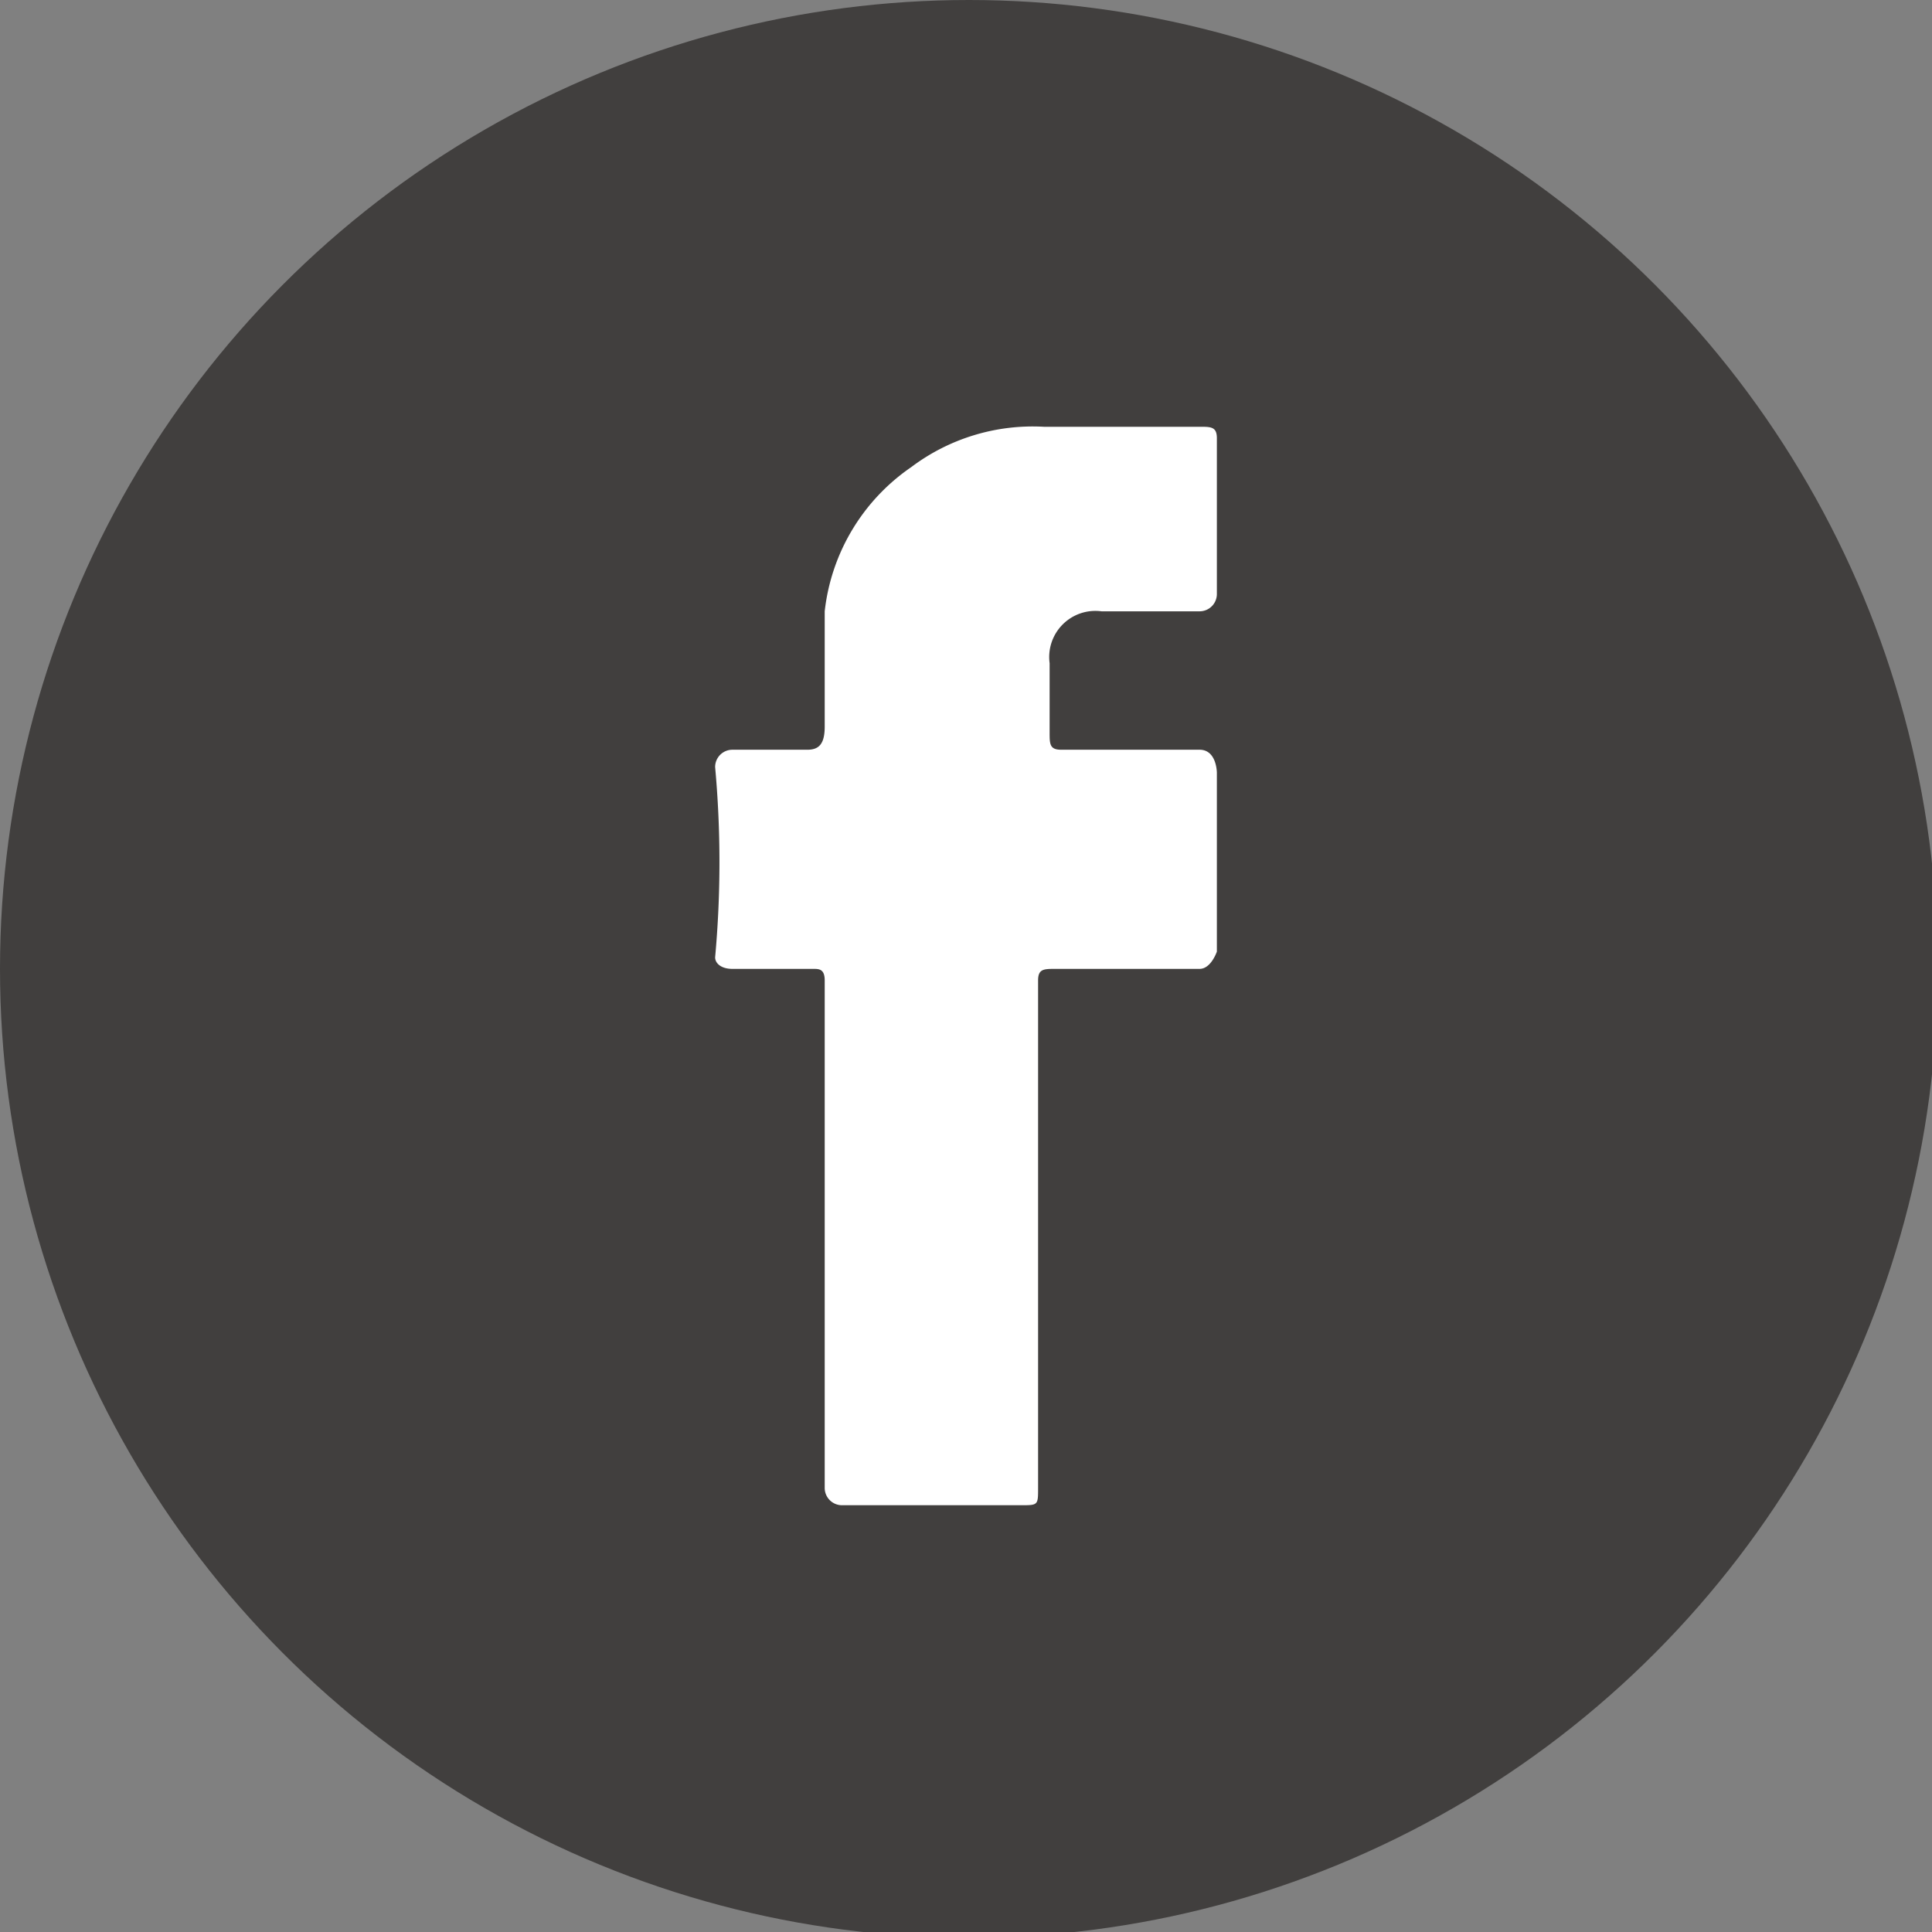
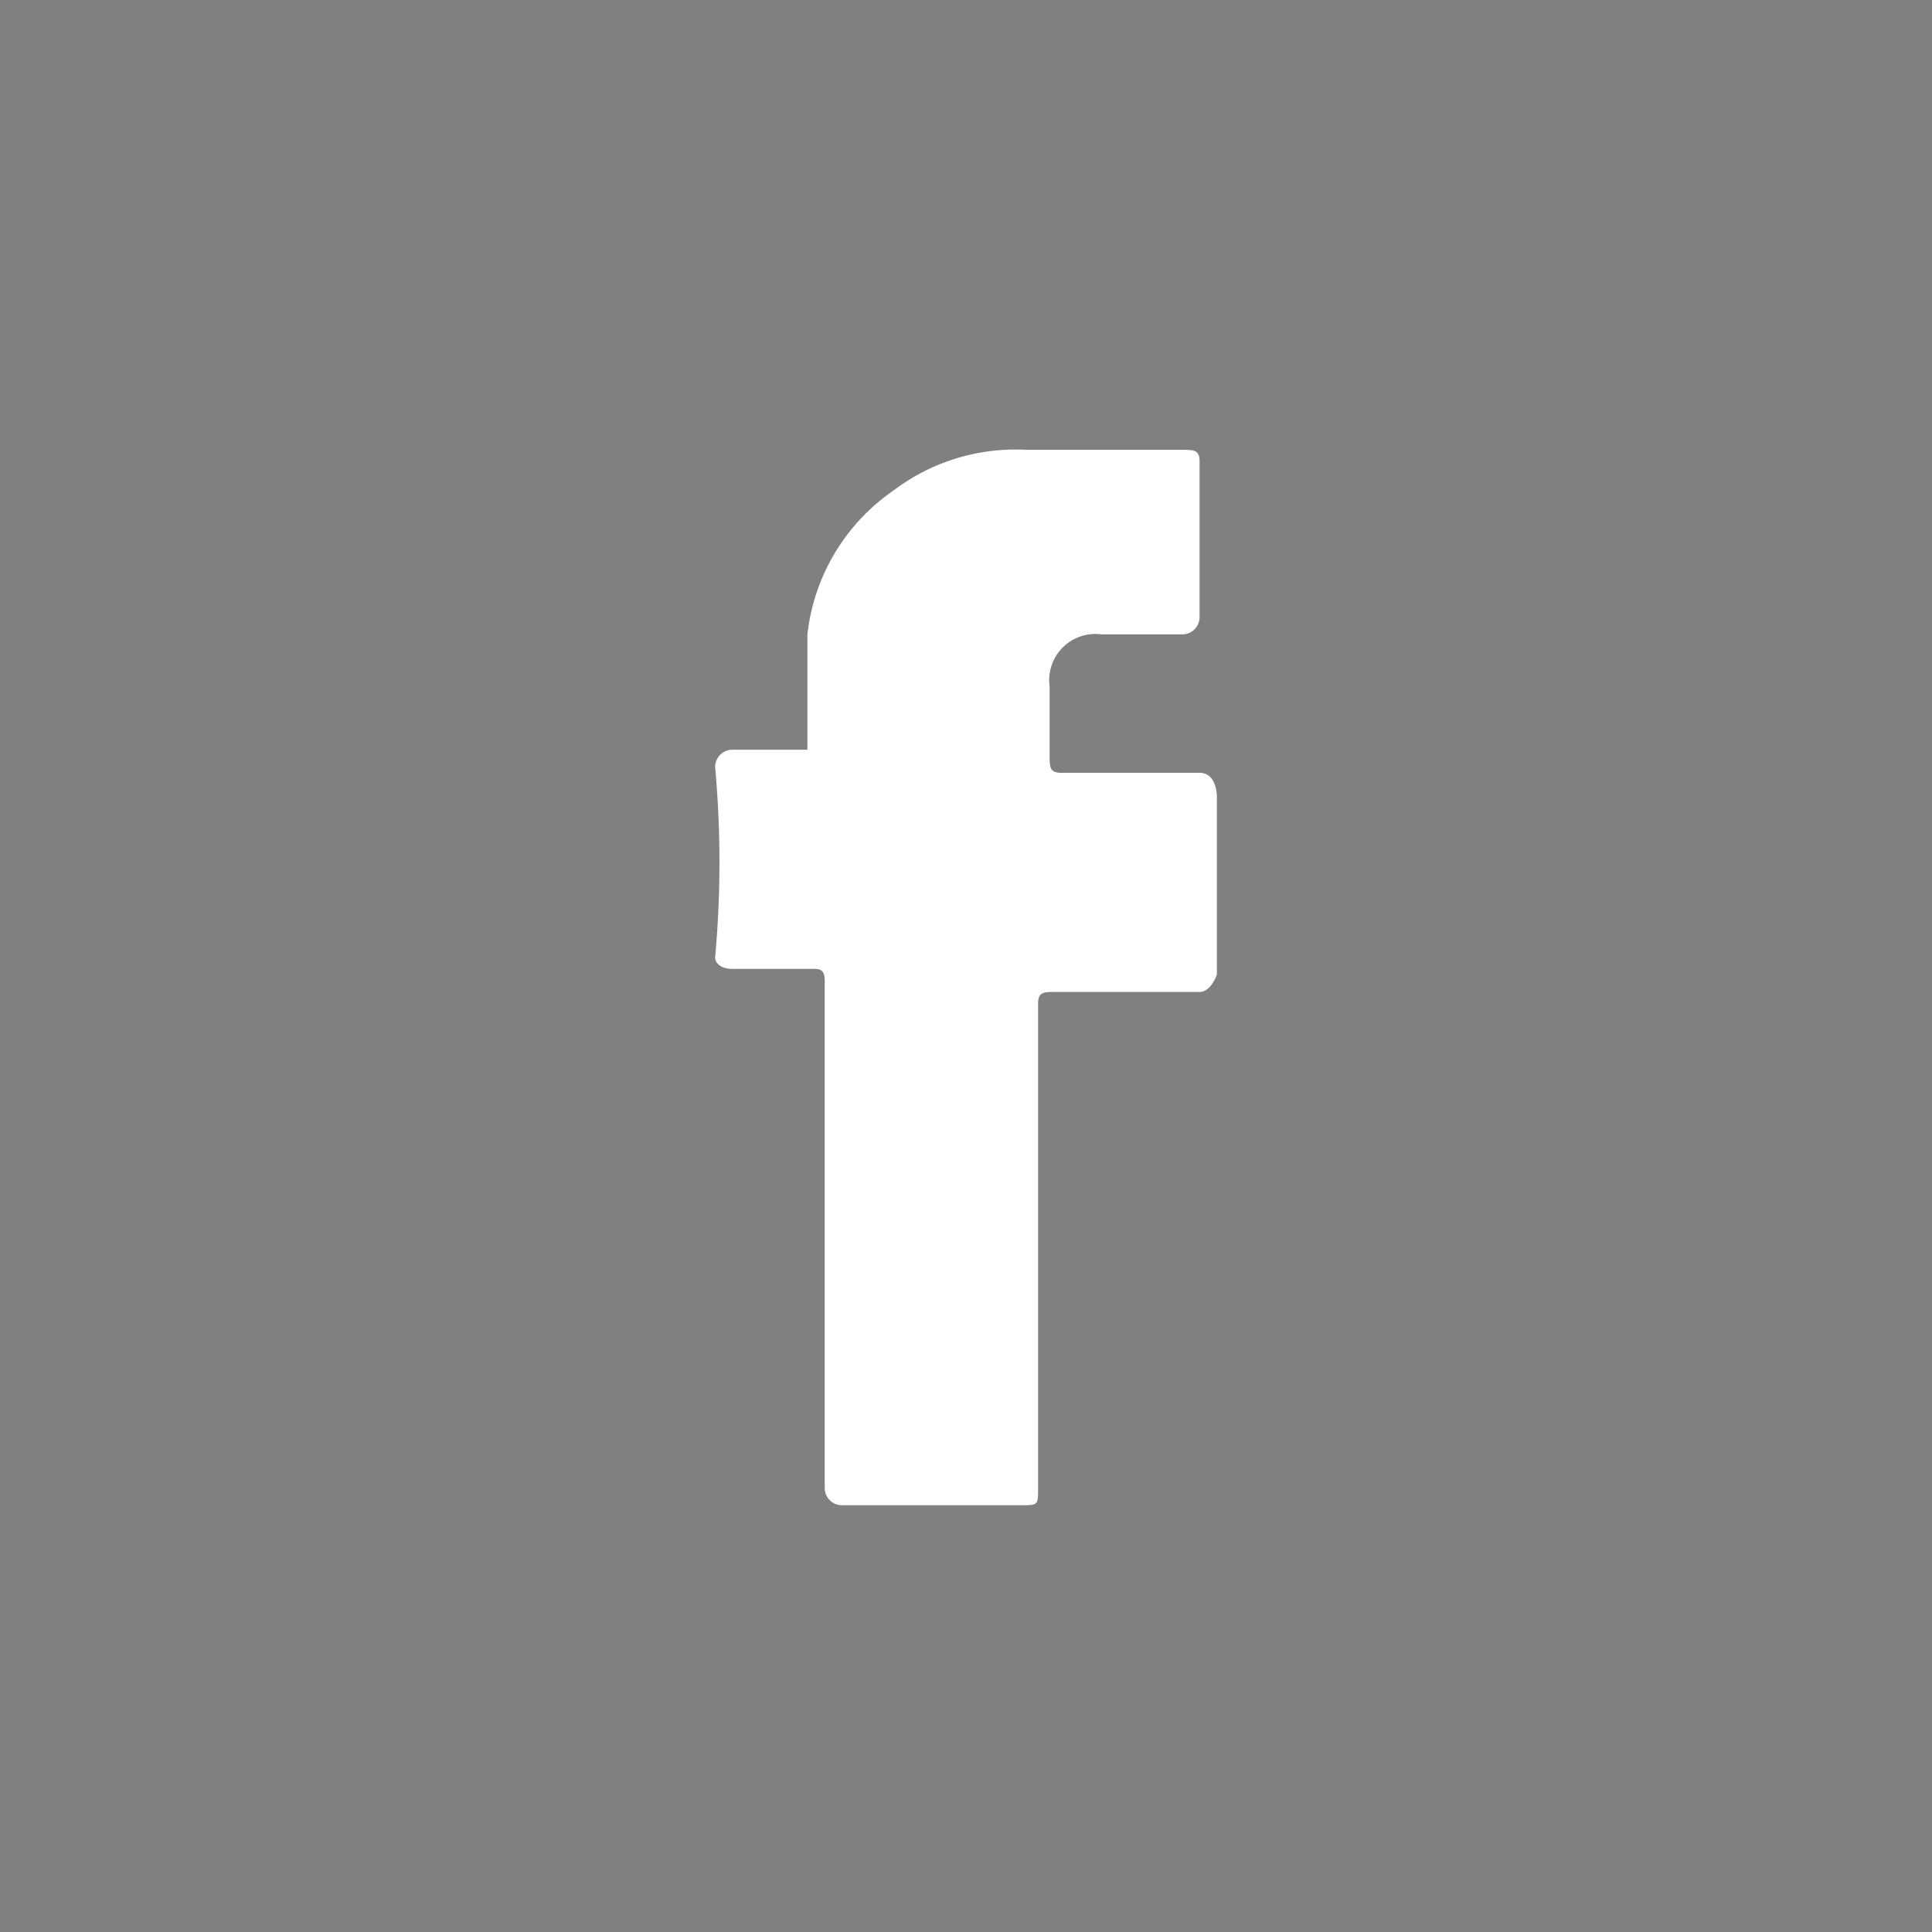
<svg xmlns="http://www.w3.org/2000/svg" width="33.5" height="33.5" viewBox="0 0 33.5 33.5">
  <rect x="0" y="0" width="33.5" height="33.5" fill="#808080" stroke="none" />
  <g>
-     <circle cx="16.8" cy="16.8" r="16.8" style="fill: #413f3e" />
-     <path d="M18,21.4v4.4c0,.3,0,.3-.3.3H14.6a.3.3,0,0,1-.3-.3V17c0-.2-.1-.2-.2-.2H12.7c-.2,0-.3-.1-.3-.2a18.2,18.2,0,0,0,0-3.3.3.3,0,0,1,.3-.3H14c.2,0,.3-.1.3-.4v-2a3.5,3.5,0,0,1,1.5-2.5,3.5,3.5,0,0,1,2.3-.7h2.7c.2,0,.3,0,.3.2v2.7a.3.3,0,0,1-.3.3H19.1a.8.8,0,0,0-.9.9v1.2c0,.2,0,.3.2.3h2.4c.3,0,.3.4.3.4v3.1s-.1.3-.3.3H18.3c-.2,0-.3,0-.3.2Z" style="fill: #fff" />
+     <path d="M18,21.4v4.4c0,.3,0,.3-.3.3H14.6a.3.3,0,0,1-.3-.3V17c0-.2-.1-.2-.2-.2H12.7c-.2,0-.3-.1-.3-.2a18.2,18.2,0,0,0,0-3.3.3.3,0,0,1,.3-.3H14v-2a3.5,3.5,0,0,1,1.5-2.5,3.5,3.5,0,0,1,2.3-.7h2.7c.2,0,.3,0,.3.2v2.7a.3.3,0,0,1-.3.3H19.1a.8.8,0,0,0-.9.9v1.2c0,.2,0,.3.2.3h2.4c.3,0,.3.4.3.4v3.1s-.1.3-.3.3H18.3c-.2,0-.3,0-.3.2Z" style="fill: #fff" />
  </g>
</svg>